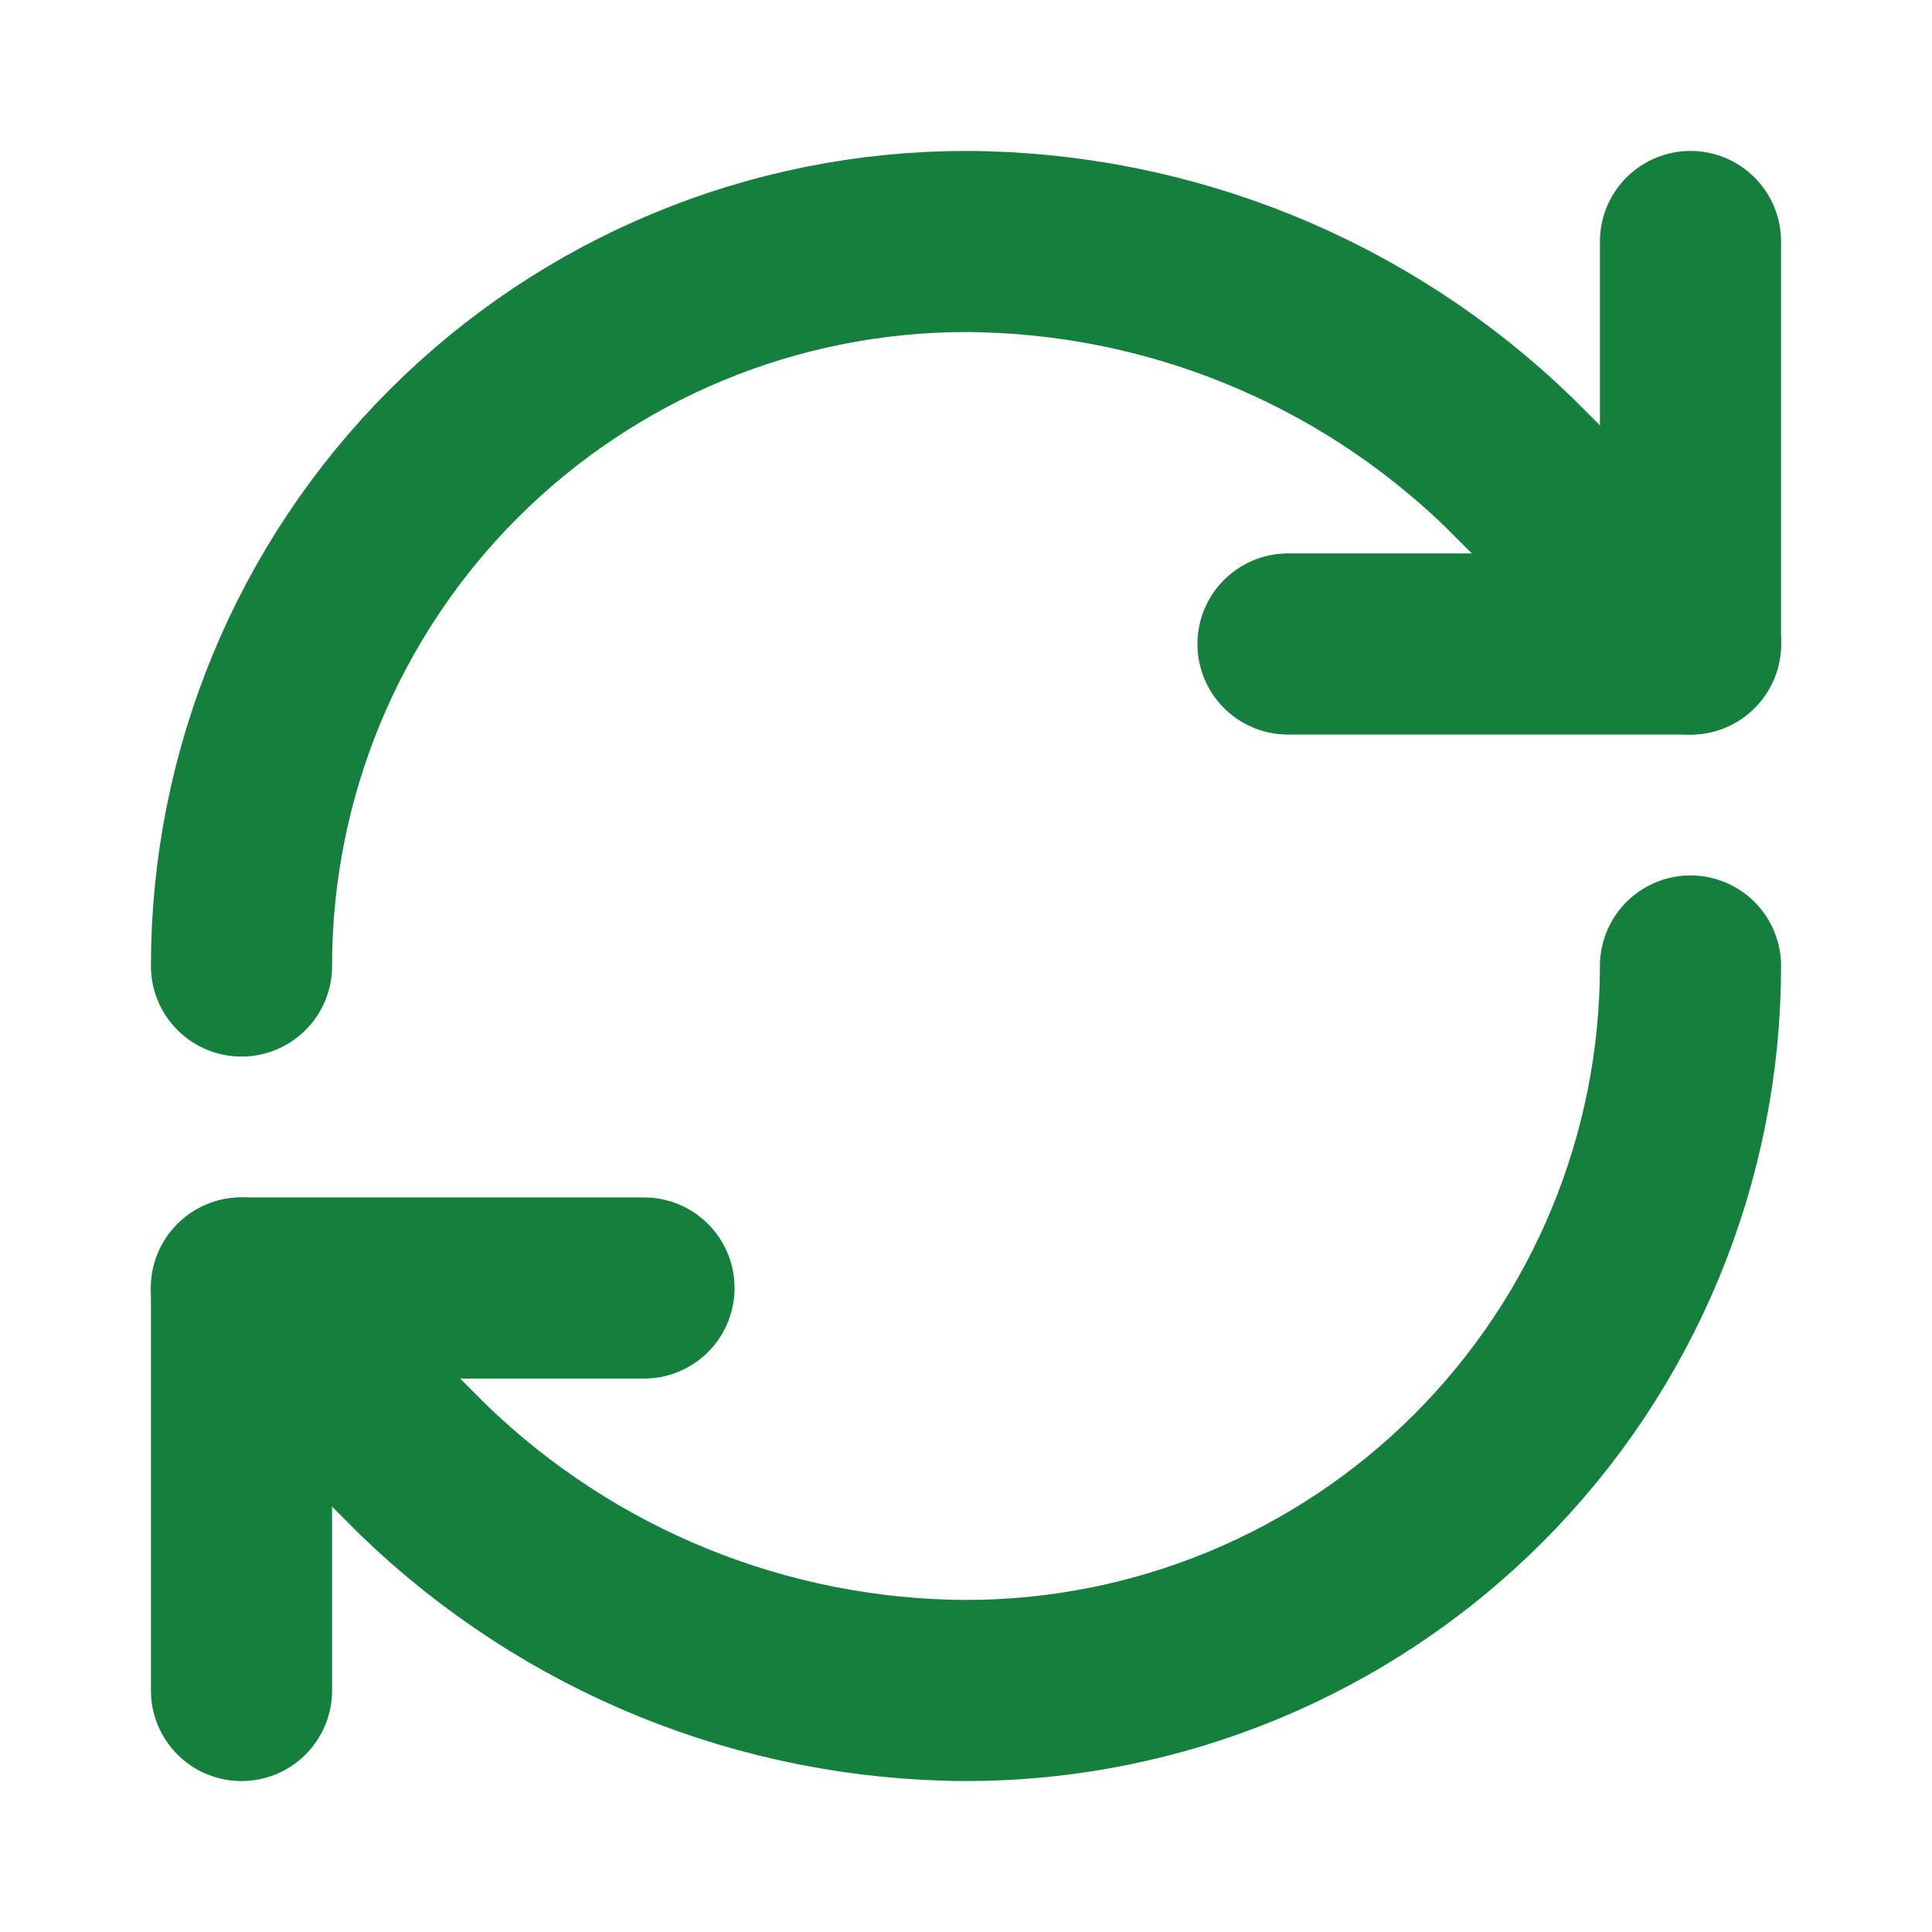
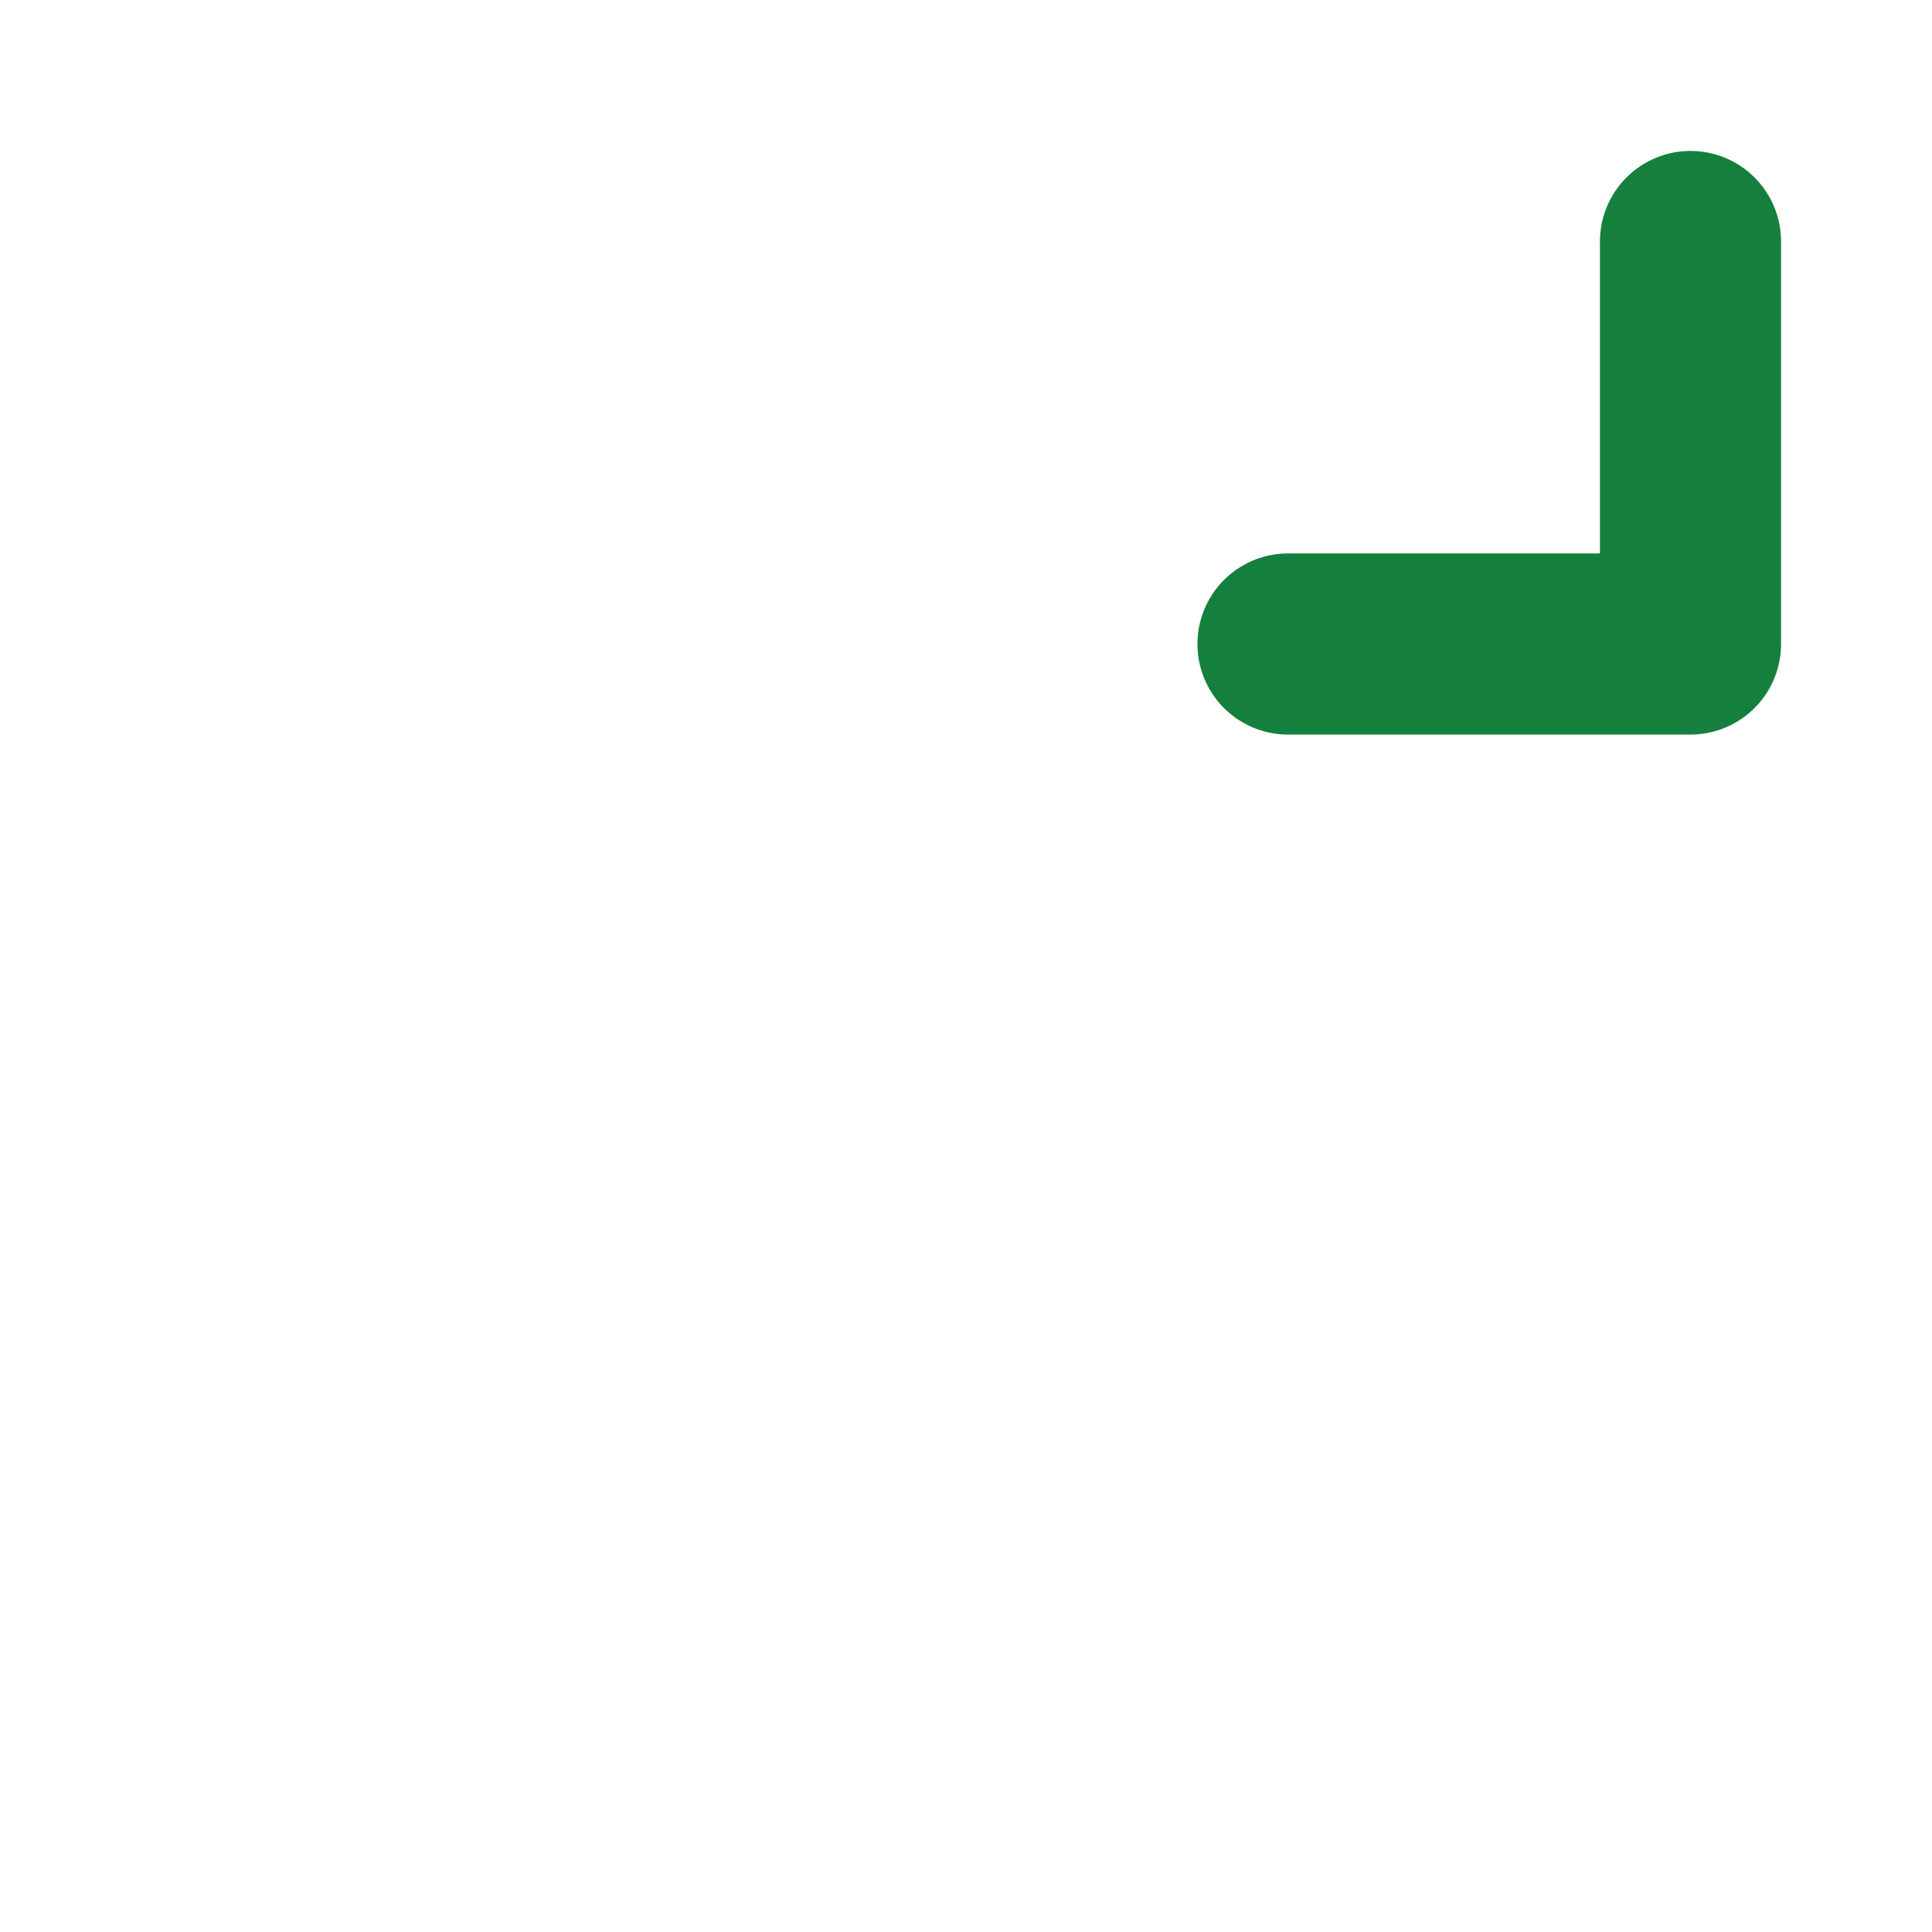
<svg xmlns="http://www.w3.org/2000/svg" width="24" height="24" viewBox="0 0 24 24" fill="none">
-   <path d="M3 12C3 9.613 3.948 7.324 5.636 5.636C7.324 3.948 9.613 3 12 3C14.516 3.009 16.931 3.991 18.74 5.74L21 8" stroke="#15803D" stroke-width="2.25" stroke-linecap="round" stroke-linejoin="round" />
  <path d="M21 3V8H16" stroke="#15803D" stroke-width="2.25" stroke-linecap="round" stroke-linejoin="round" />
-   <path d="M21 12C21 14.387 20.052 16.676 18.364 18.364C16.676 20.052 14.387 21 12 21C9.484 20.991 7.069 20.009 5.26 18.26L3 16" stroke="#15803D" stroke-width="2.25" stroke-linecap="round" stroke-linejoin="round" />
-   <path d="M8 16H3V21" stroke="#15803D" stroke-width="2.25" stroke-linecap="round" stroke-linejoin="round" />
</svg>